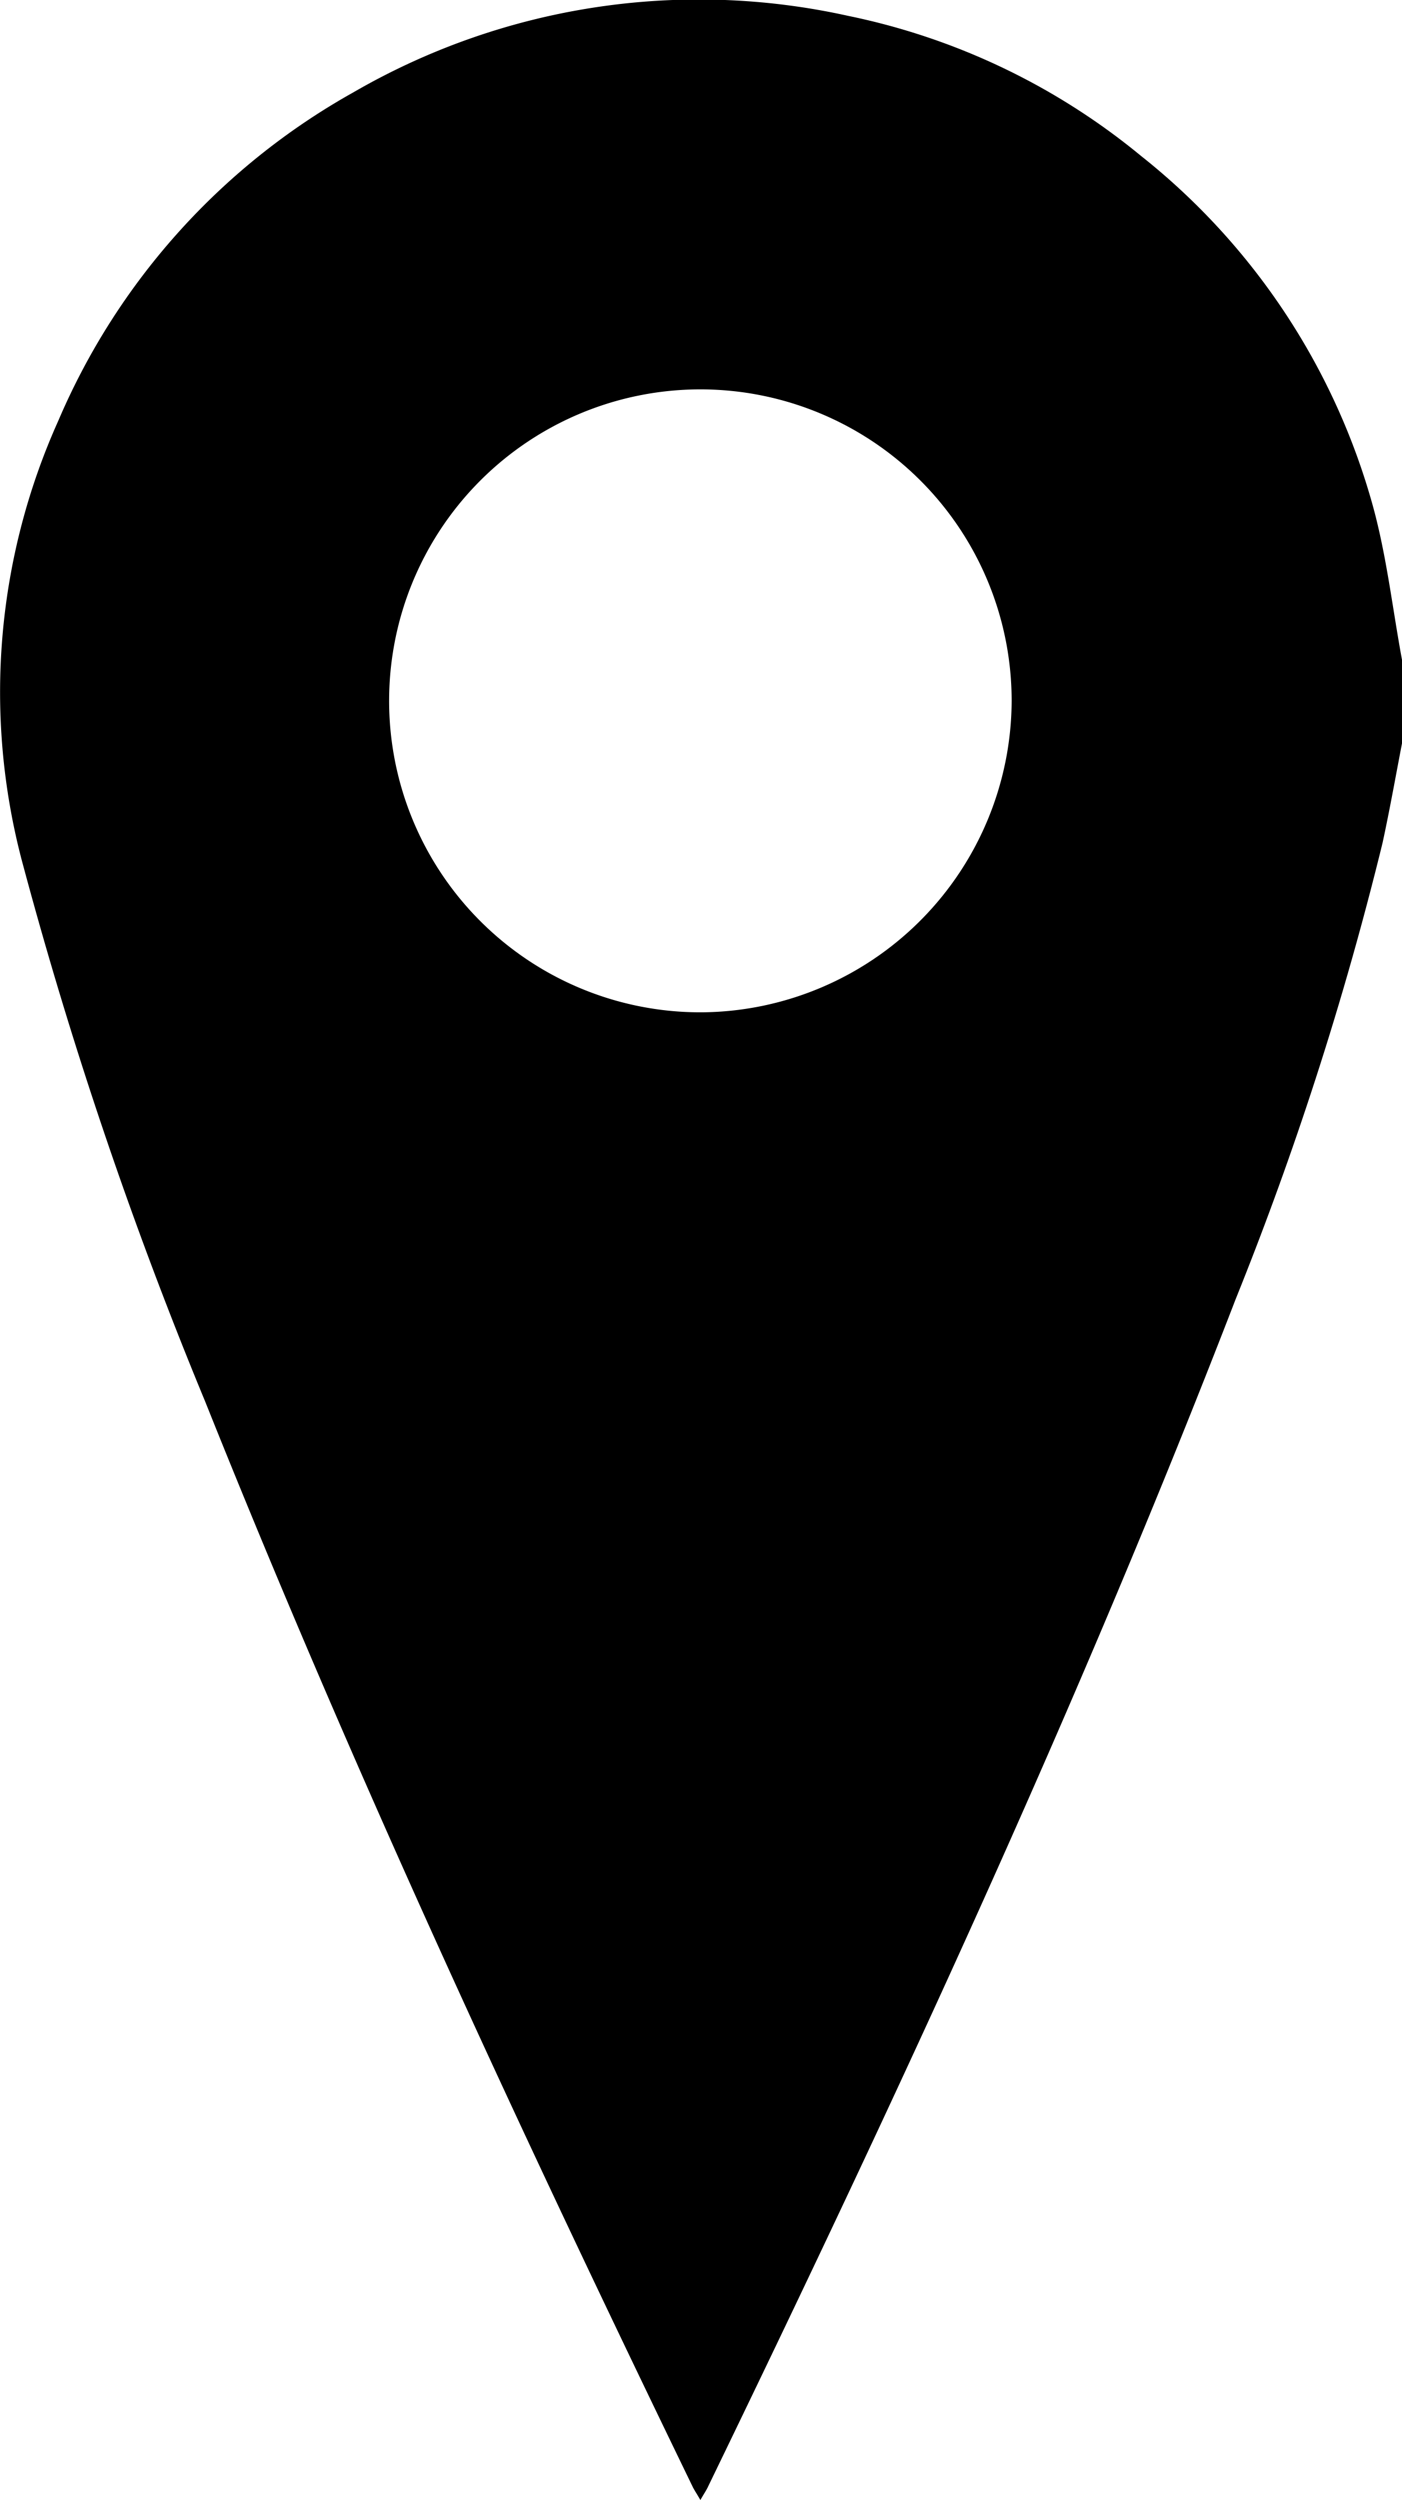
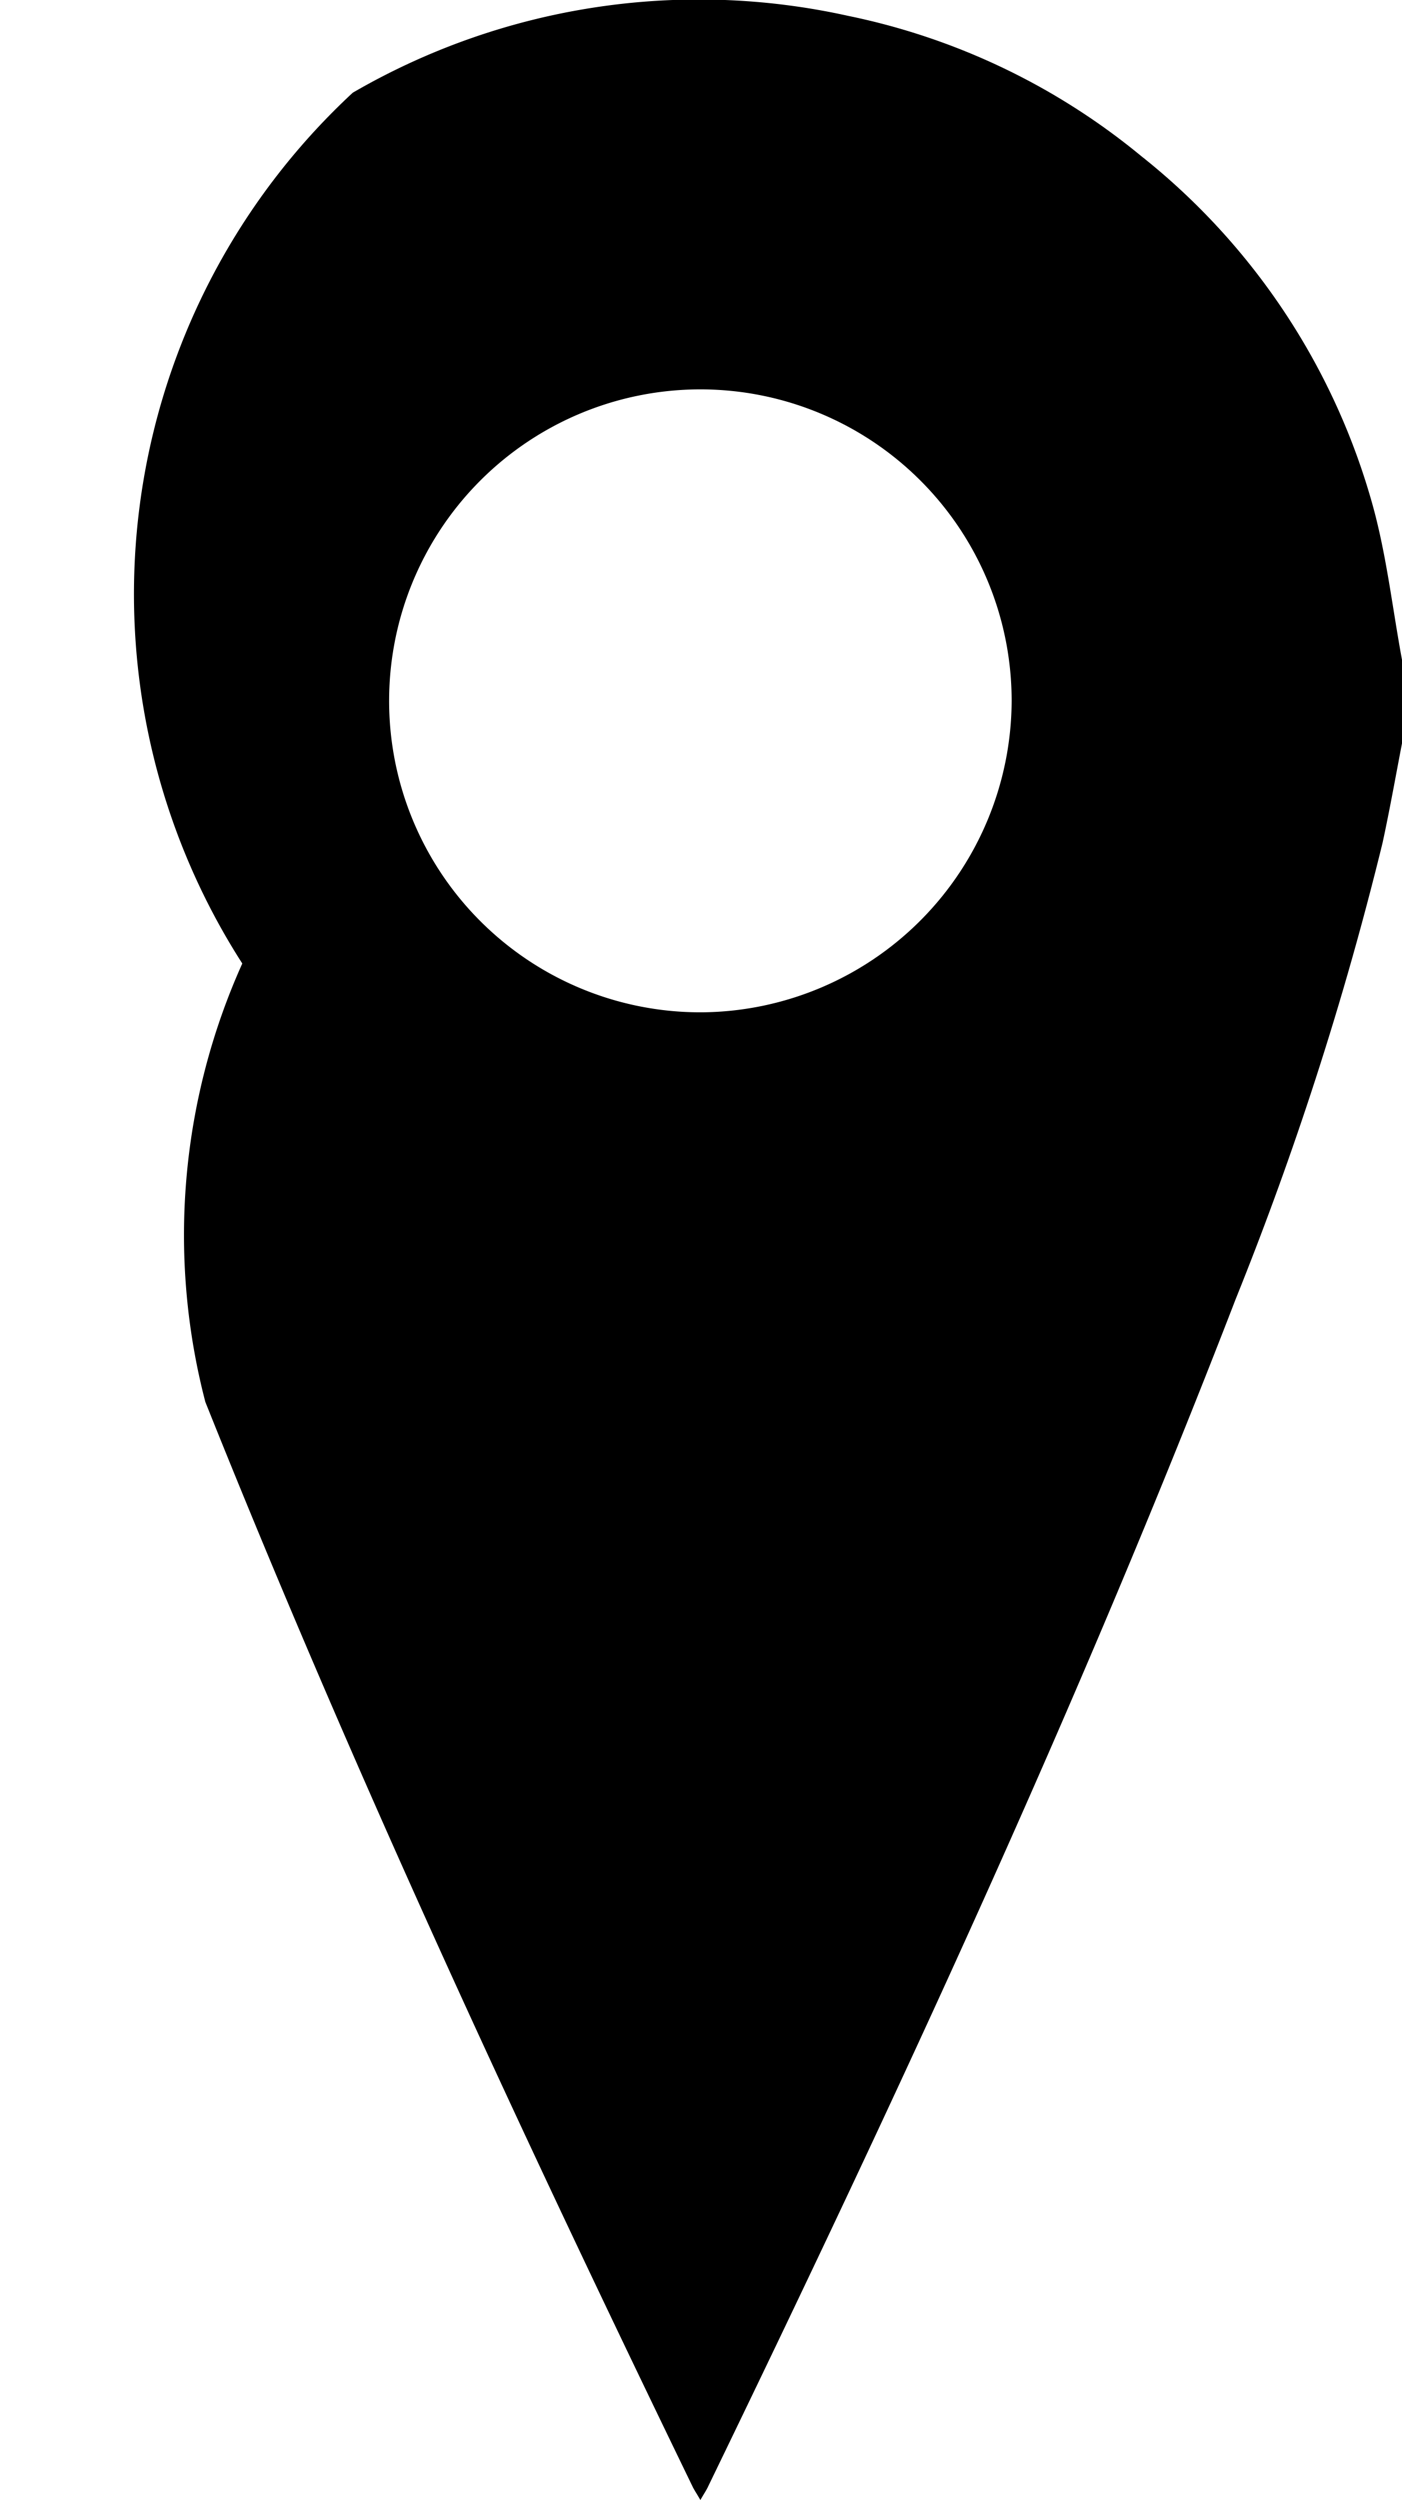
<svg xmlns="http://www.w3.org/2000/svg" id="Asset_1" data-name="Asset 1" width="11.382" height="20.283" viewBox="0 0 11.382 20.283">
  <g id="Layer_1" data-name="Layer 1" transform="translate(0 0)">
-     <path id="Path_6" data-name="Path 6" d="M11.388,5.35v.678c-.052.27-.1.541-.158.808a27.187,27.187,0,0,1-1.192,3.7C8.769,13.822,7.286,17.013,5.75,20.18c-.014.028-.032.054-.058.1-.027-.047-.045-.074-.059-.1-1.407-2.9-2.763-5.817-3.96-8.809A35.251,35.251,0,0,1,.18,6.966a5.368,5.368,0,0,1,.3-3.557A5.546,5.546,0,0,1,2.87.749,5.6,5.6,0,0,1,6.893.126,5.466,5.466,0,0,1,9.268,1.261a5.49,5.49,0,0,1,1.885,2.846C11.264,4.513,11.311,4.935,11.388,5.35Zm-3.169.33A2.527,2.527,0,1,0,5.708,8.21,2.536,2.536,0,0,0,8.219,5.68Z" transform="translate(-0.006 0.003)" fill="#000" />
+     <path id="Path_6" data-name="Path 6" d="M11.388,5.35v.678c-.052.27-.1.541-.158.808a27.187,27.187,0,0,1-1.192,3.7C8.769,13.822,7.286,17.013,5.75,20.18c-.014.028-.032.054-.058.1-.027-.047-.045-.074-.059-.1-1.407-2.9-2.763-5.817-3.96-8.809a5.368,5.368,0,0,1,.3-3.557A5.546,5.546,0,0,1,2.87.749,5.6,5.6,0,0,1,6.893.126,5.466,5.466,0,0,1,9.268,1.261a5.49,5.49,0,0,1,1.885,2.846C11.264,4.513,11.311,4.935,11.388,5.35Zm-3.169.33A2.527,2.527,0,1,0,5.708,8.21,2.536,2.536,0,0,0,8.219,5.68Z" transform="translate(-0.006 0.003)" fill="#000" />
  </g>
</svg>